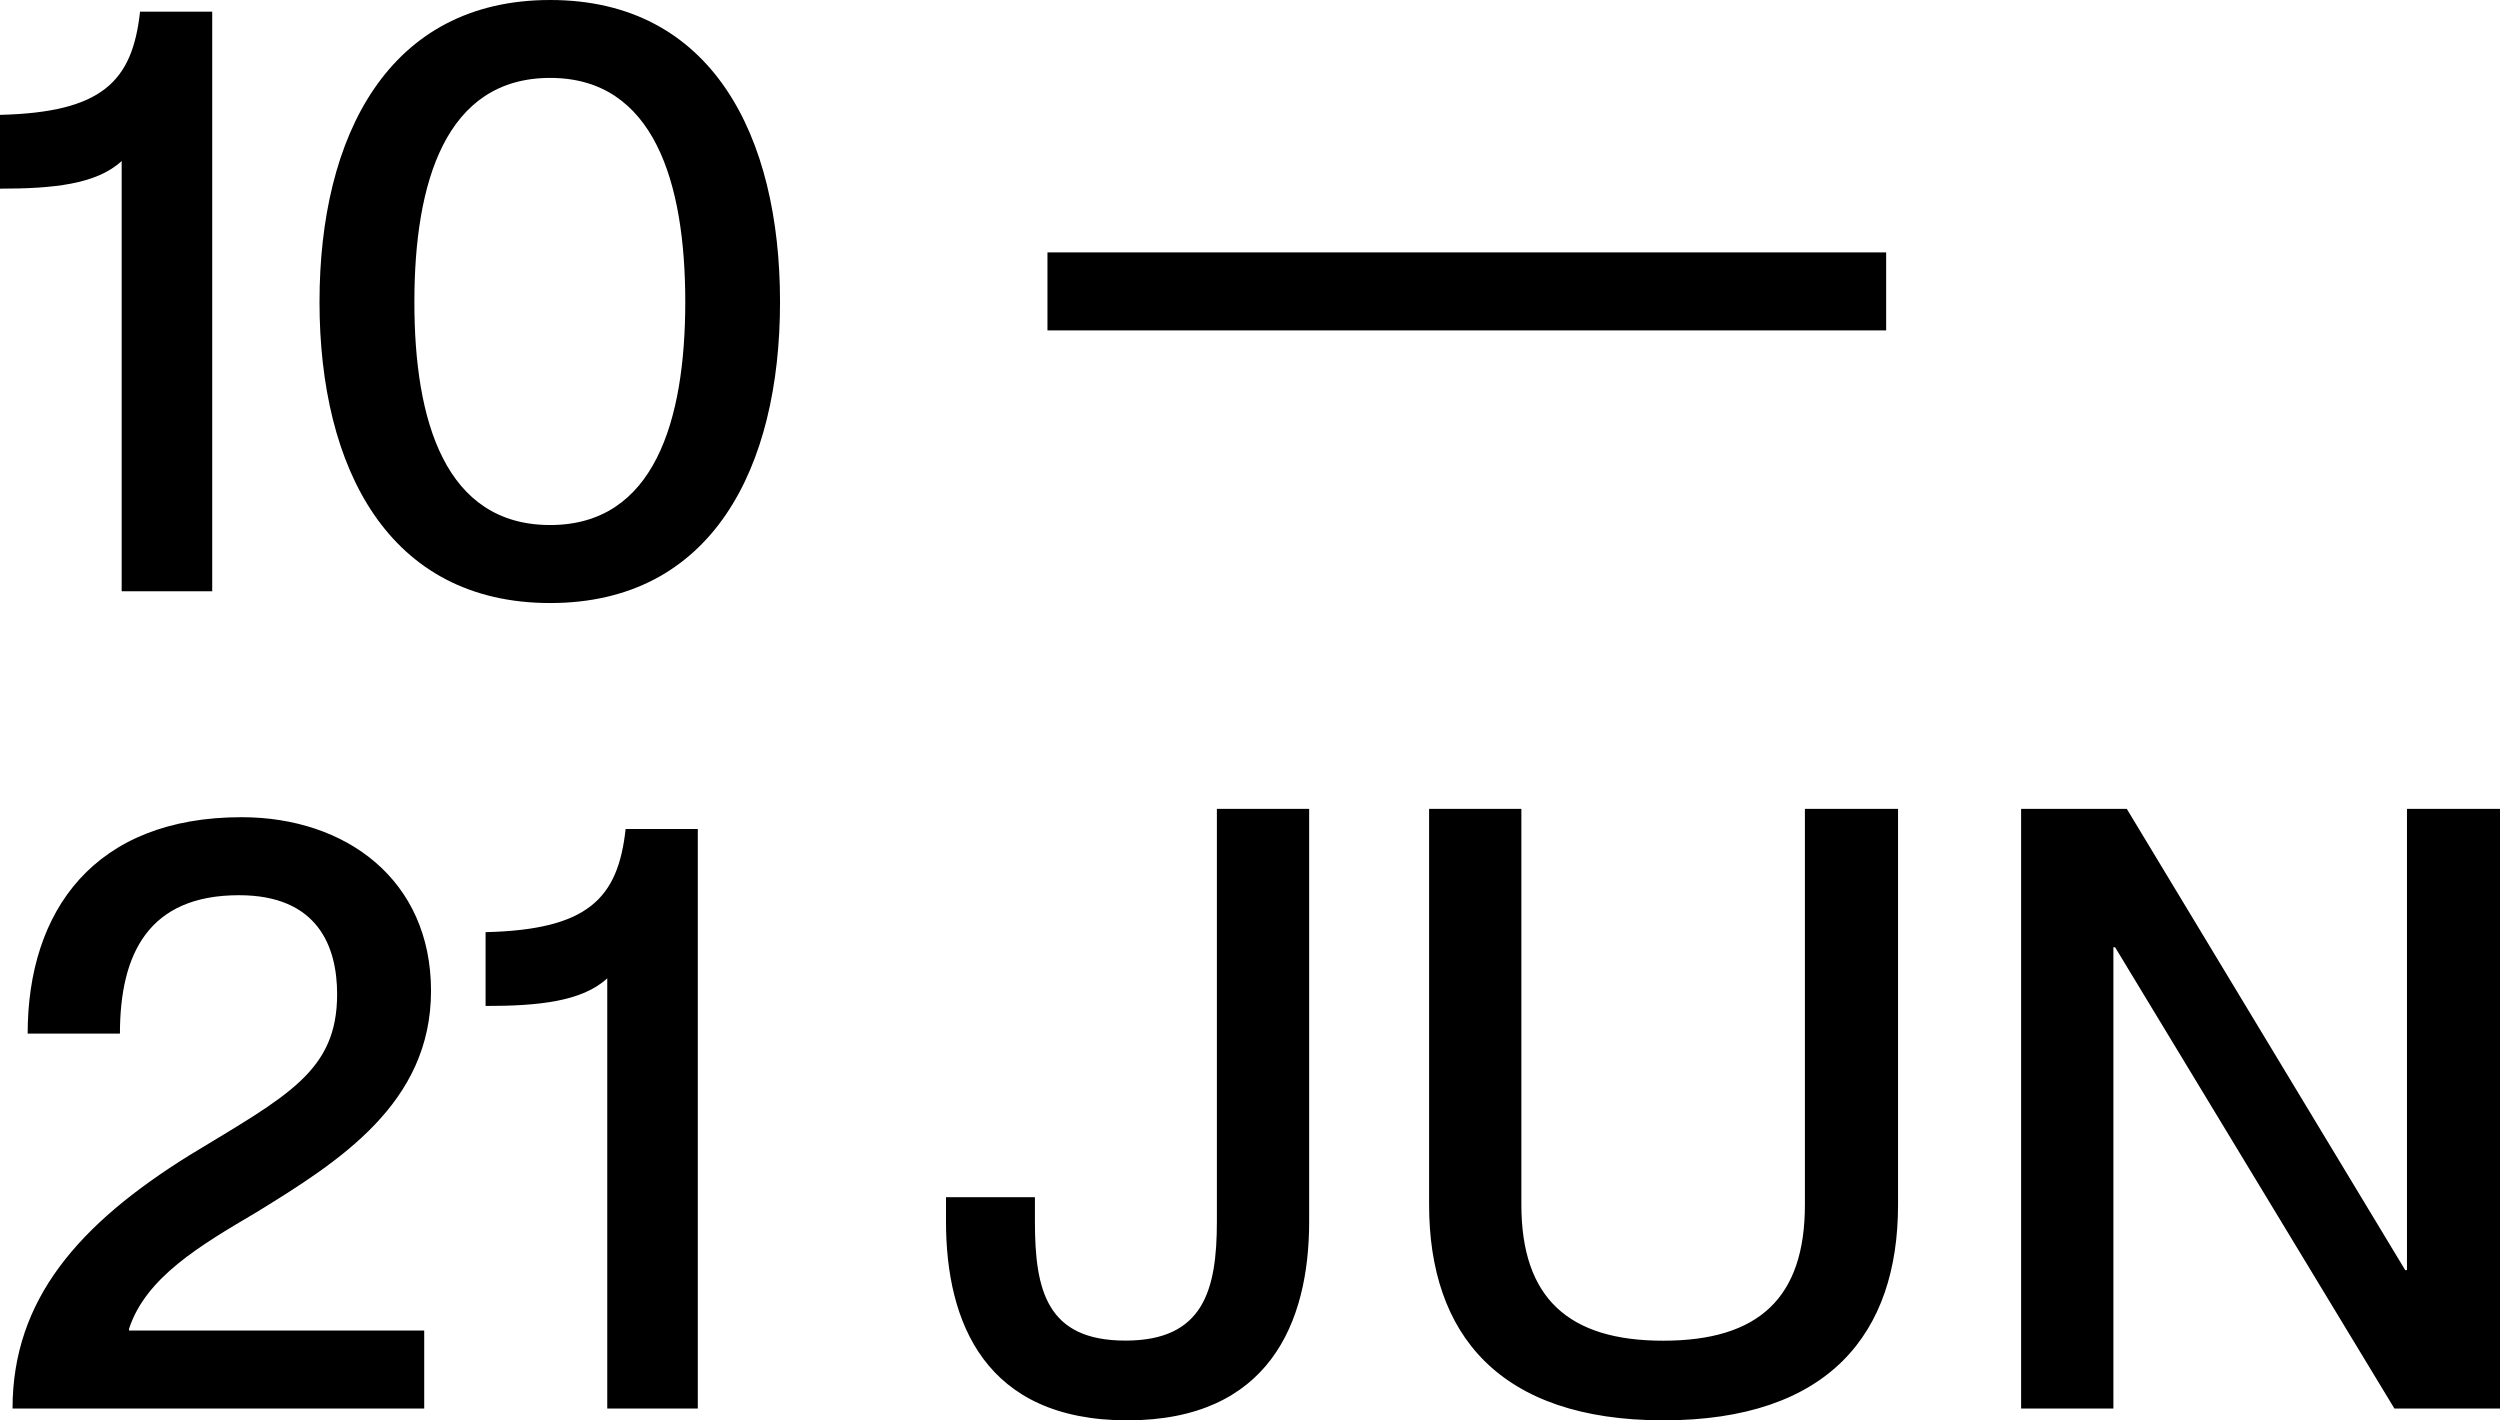
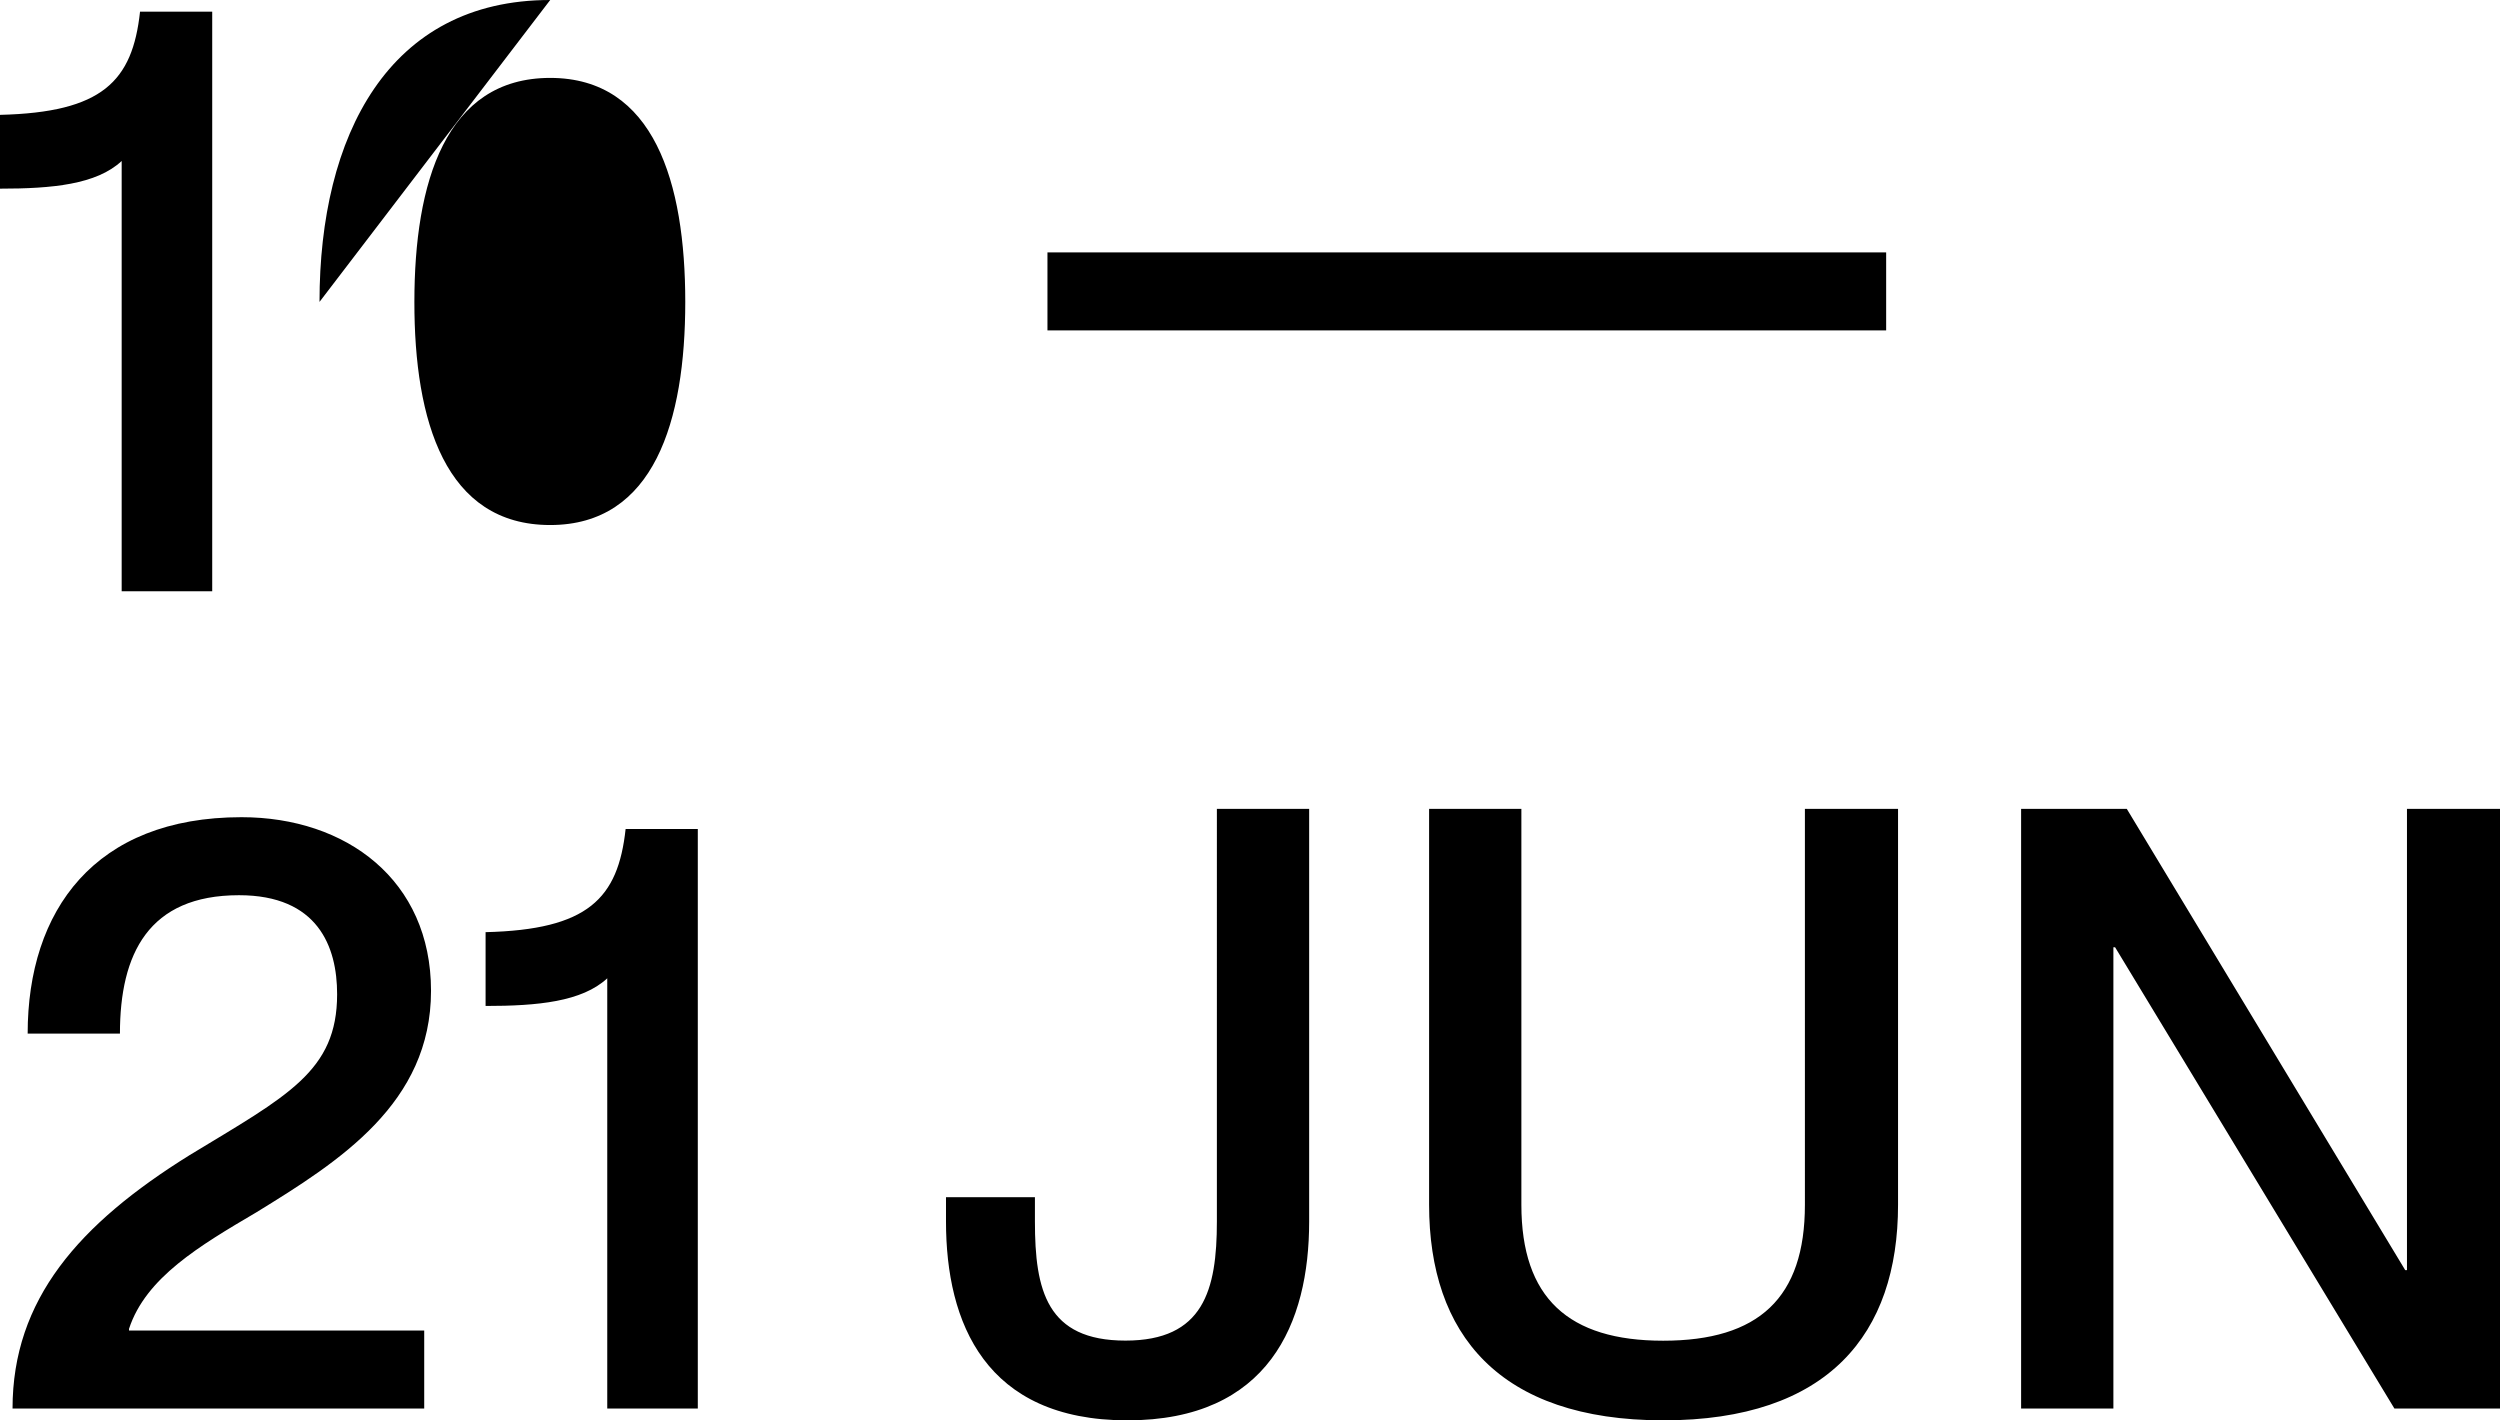
<svg xmlns="http://www.w3.org/2000/svg" xml:space="preserve" viewBox="0 0 231.37 131.44">
-   <path d="M0 17.46v-6.83c9.47-.23 12.26-3.1 12.96-9.55h6.68v53.64h-8.38V14.9C8.93 17.08 4.81 17.46 0 17.46zm29.57 10.48C29.57 12.58 35.94 0 50.92 0s21.27 12.58 21.27 27.94-6.29 27.87-21.27 27.87-21.35-12.5-21.35-27.87zm21.35 20.65c9.62 0 12.5-9.62 12.5-20.65 0-11.02-2.87-20.73-12.5-20.73-9.7 0-12.57 9.7-12.57 20.73-.01 11.03 2.86 20.65 12.57 20.65zm46.02-25.23h77.62v7.22H96.94v-7.22zm-79.4 83.55c9.08-5.51 13.66-7.76 13.66-14.9 0-4.42-1.79-9.16-9.08-9.16-8.38 0-11.02 5.43-11.02 12.81H2.56c0-11.41 6.21-20.03 19.79-20.03 9.7 0 17.54 5.82 17.54 16.07 0 10.4-8.46 15.76-16.15 20.49-5.28 3.11-10.25 6.05-11.8 10.79v.16h27.32v7.22H1.16c0-10.1 6.14-17.08 16.38-23.45zm27.4-13.81v-6.83c9.47-.23 12.26-3.1 12.96-9.55h6.68v53.64H56.2V90.54c-2.34 2.17-6.45 2.56-11.26 2.56zm42.61 19.95v-2.25h8.23v2.25c0 6.37 1.09 11.02 8.38 11.02 7.22 0 8.46-4.66 8.46-11.02V74.86h8.54v38.19c0 9.39-3.73 18.4-16.84 18.4-13.12-.01-16.77-9.01-16.77-18.4zm44.71-1.56V74.86h8.54v36.64c0 8.62 4.35 12.58 13.12 12.58 8.85 0 13.12-3.96 13.12-12.58V74.86h8.62v36.64c0 11.95-6.44 19.95-21.73 19.95-15.23-.01-21.67-8-21.67-19.96zm54.79-36.63h9.78l25.77 42.69h.16V74.86h8.62v55.5h-9.78l-25.85-42.69h-.16v42.69h-8.54v-55.5z" />
+   <path d="M0 17.46v-6.83c9.47-.23 12.26-3.1 12.96-9.55h6.68v53.64h-8.38V14.9C8.93 17.08 4.81 17.46 0 17.46zm29.57 10.48C29.57 12.58 35.94 0 50.92 0zm21.35 20.65c9.62 0 12.5-9.62 12.5-20.65 0-11.02-2.87-20.73-12.5-20.73-9.7 0-12.57 9.7-12.57 20.73-.01 11.03 2.86 20.65 12.57 20.65zm46.02-25.23h77.62v7.22H96.94v-7.22zm-79.4 83.55c9.08-5.51 13.66-7.76 13.66-14.9 0-4.42-1.79-9.16-9.08-9.16-8.38 0-11.02 5.43-11.02 12.81H2.56c0-11.41 6.21-20.03 19.79-20.03 9.7 0 17.54 5.82 17.54 16.07 0 10.4-8.46 15.76-16.15 20.49-5.28 3.11-10.25 6.05-11.8 10.79v.16h27.32v7.22H1.16c0-10.1 6.14-17.08 16.38-23.45zm27.4-13.81v-6.83c9.47-.23 12.26-3.1 12.96-9.55h6.68v53.64H56.2V90.54c-2.34 2.17-6.45 2.56-11.26 2.56zm42.61 19.95v-2.25h8.23v2.25c0 6.37 1.09 11.02 8.38 11.02 7.22 0 8.46-4.66 8.46-11.02V74.86h8.54v38.19c0 9.39-3.73 18.4-16.84 18.4-13.12-.01-16.77-9.01-16.77-18.4zm44.71-1.56V74.86h8.54v36.64c0 8.62 4.35 12.58 13.12 12.58 8.85 0 13.12-3.96 13.12-12.58V74.86h8.62v36.64c0 11.95-6.44 19.95-21.73 19.95-15.23-.01-21.67-8-21.67-19.96zm54.79-36.63h9.78l25.77 42.69h.16V74.86h8.62v55.5h-9.78l-25.85-42.69h-.16v42.69h-8.54v-55.5z" />
  <title>10-21 JUN</title>
</svg>